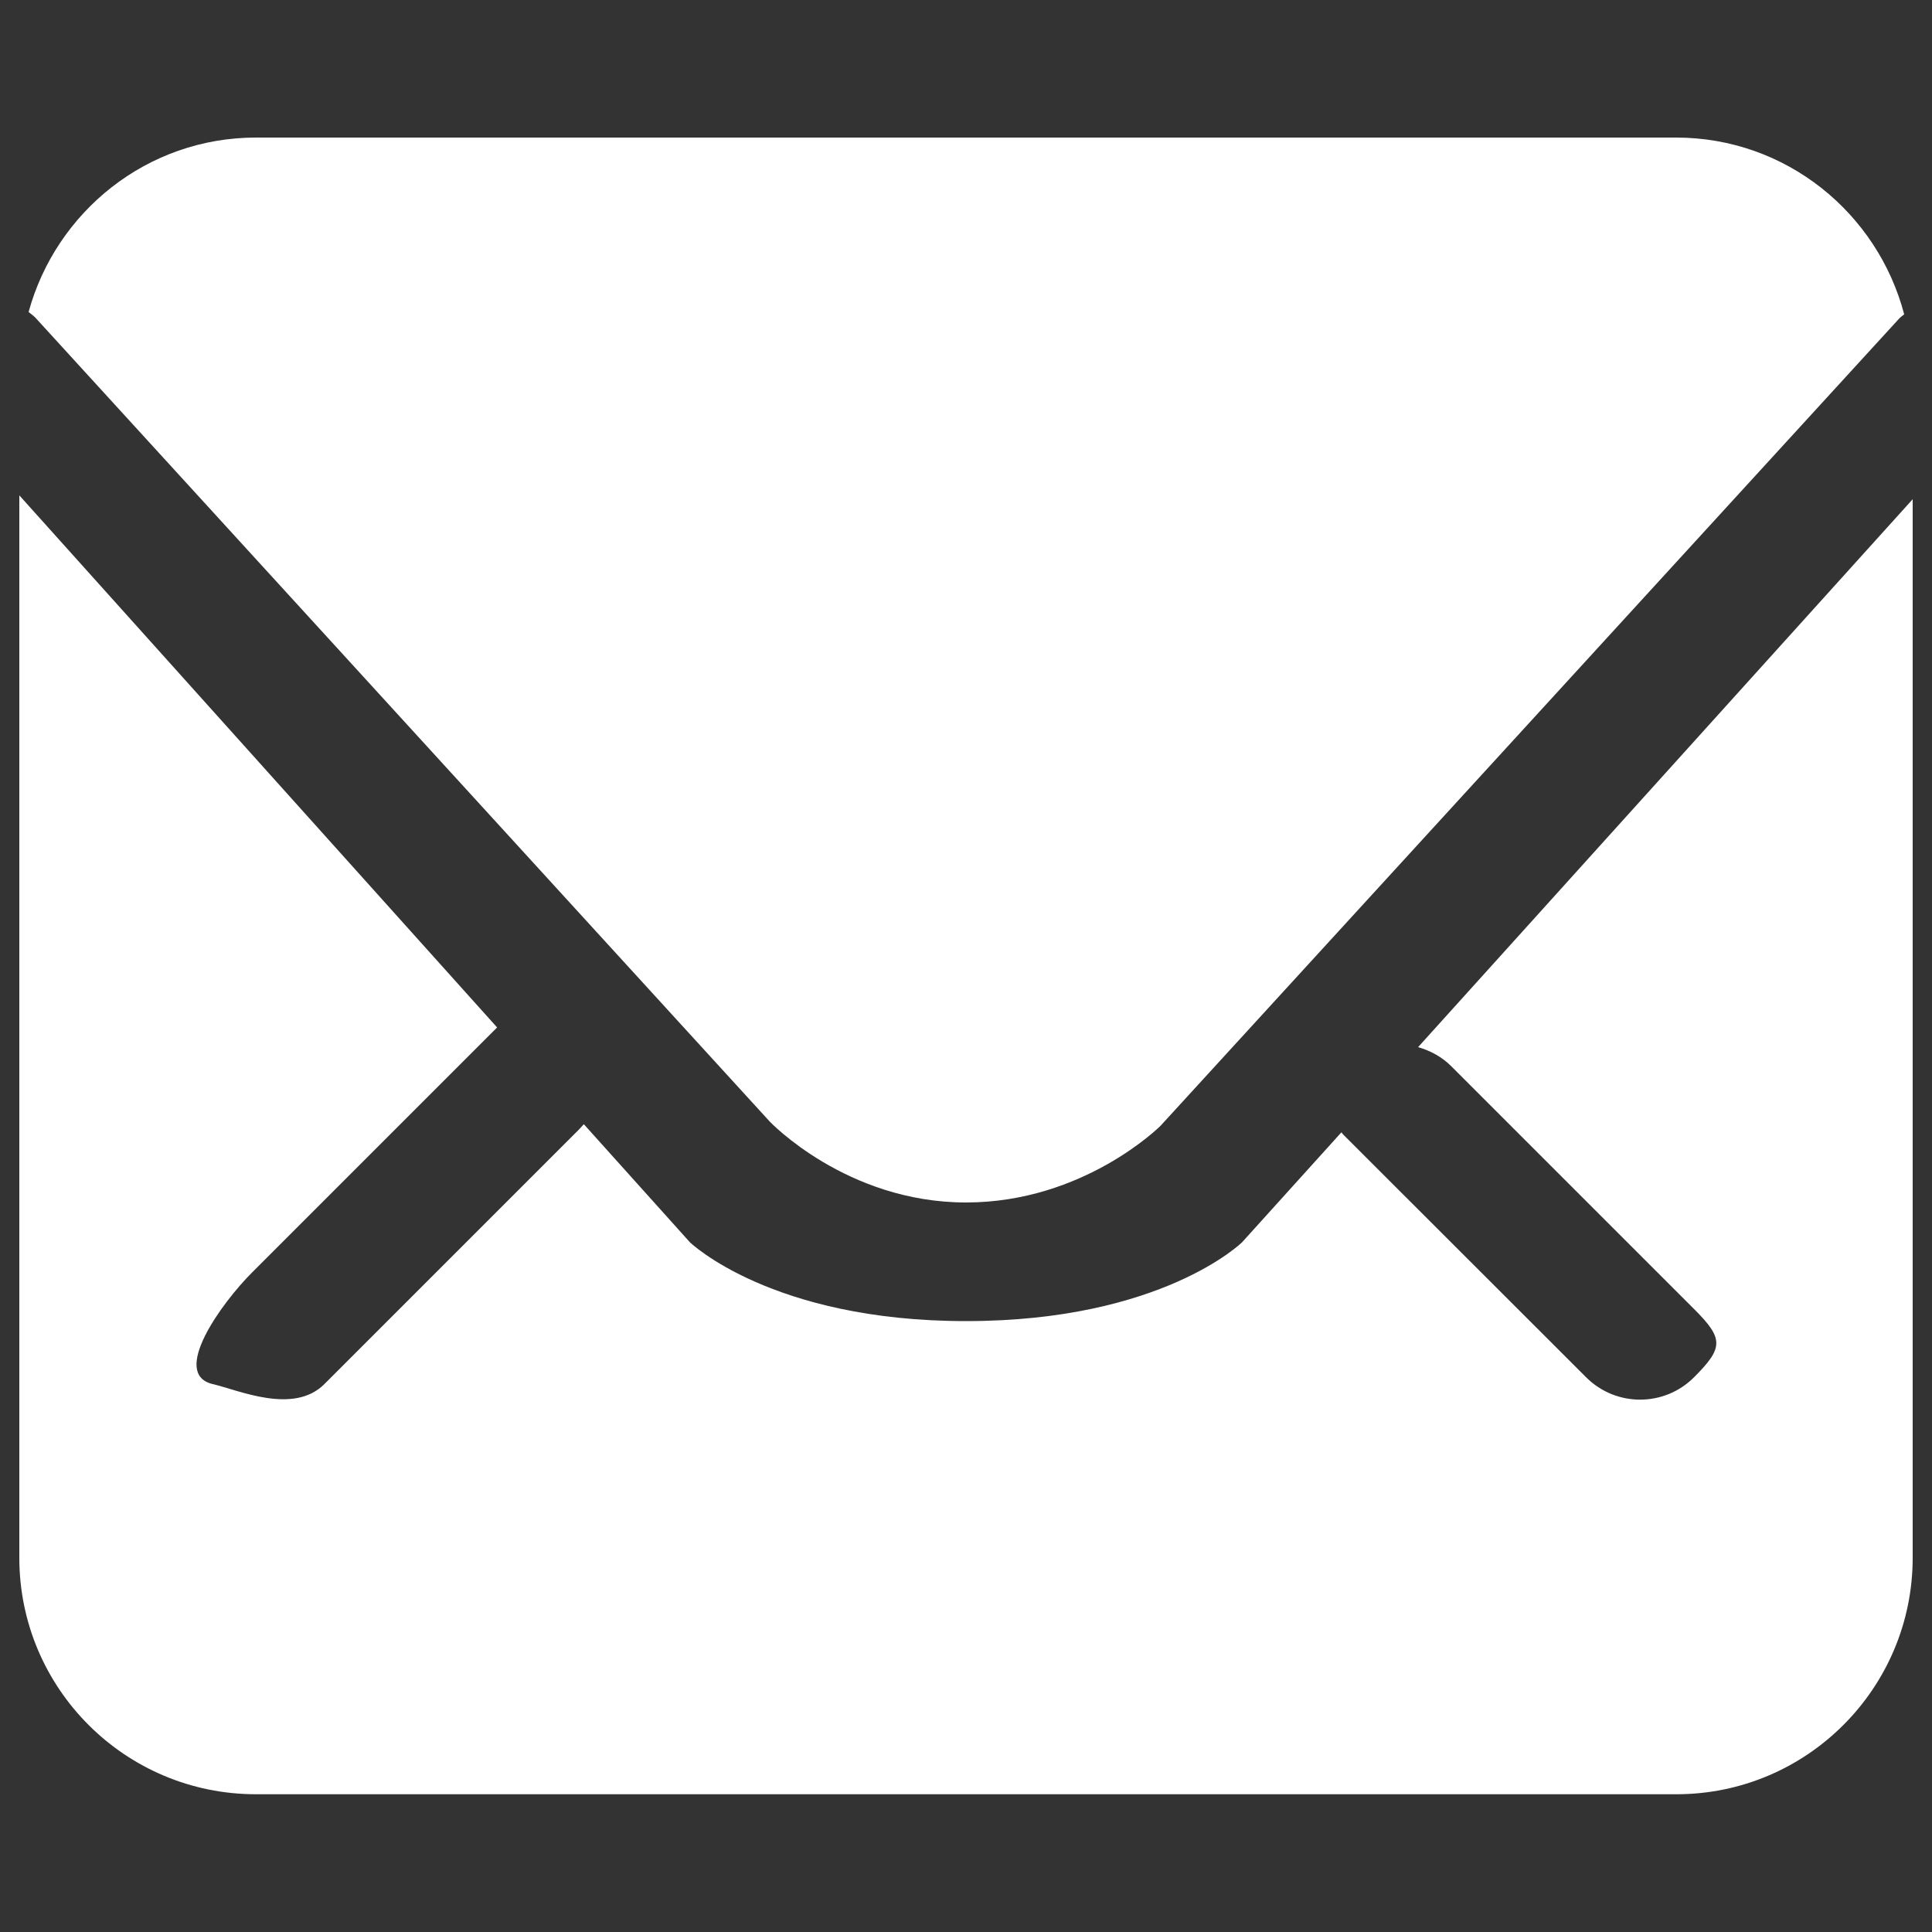
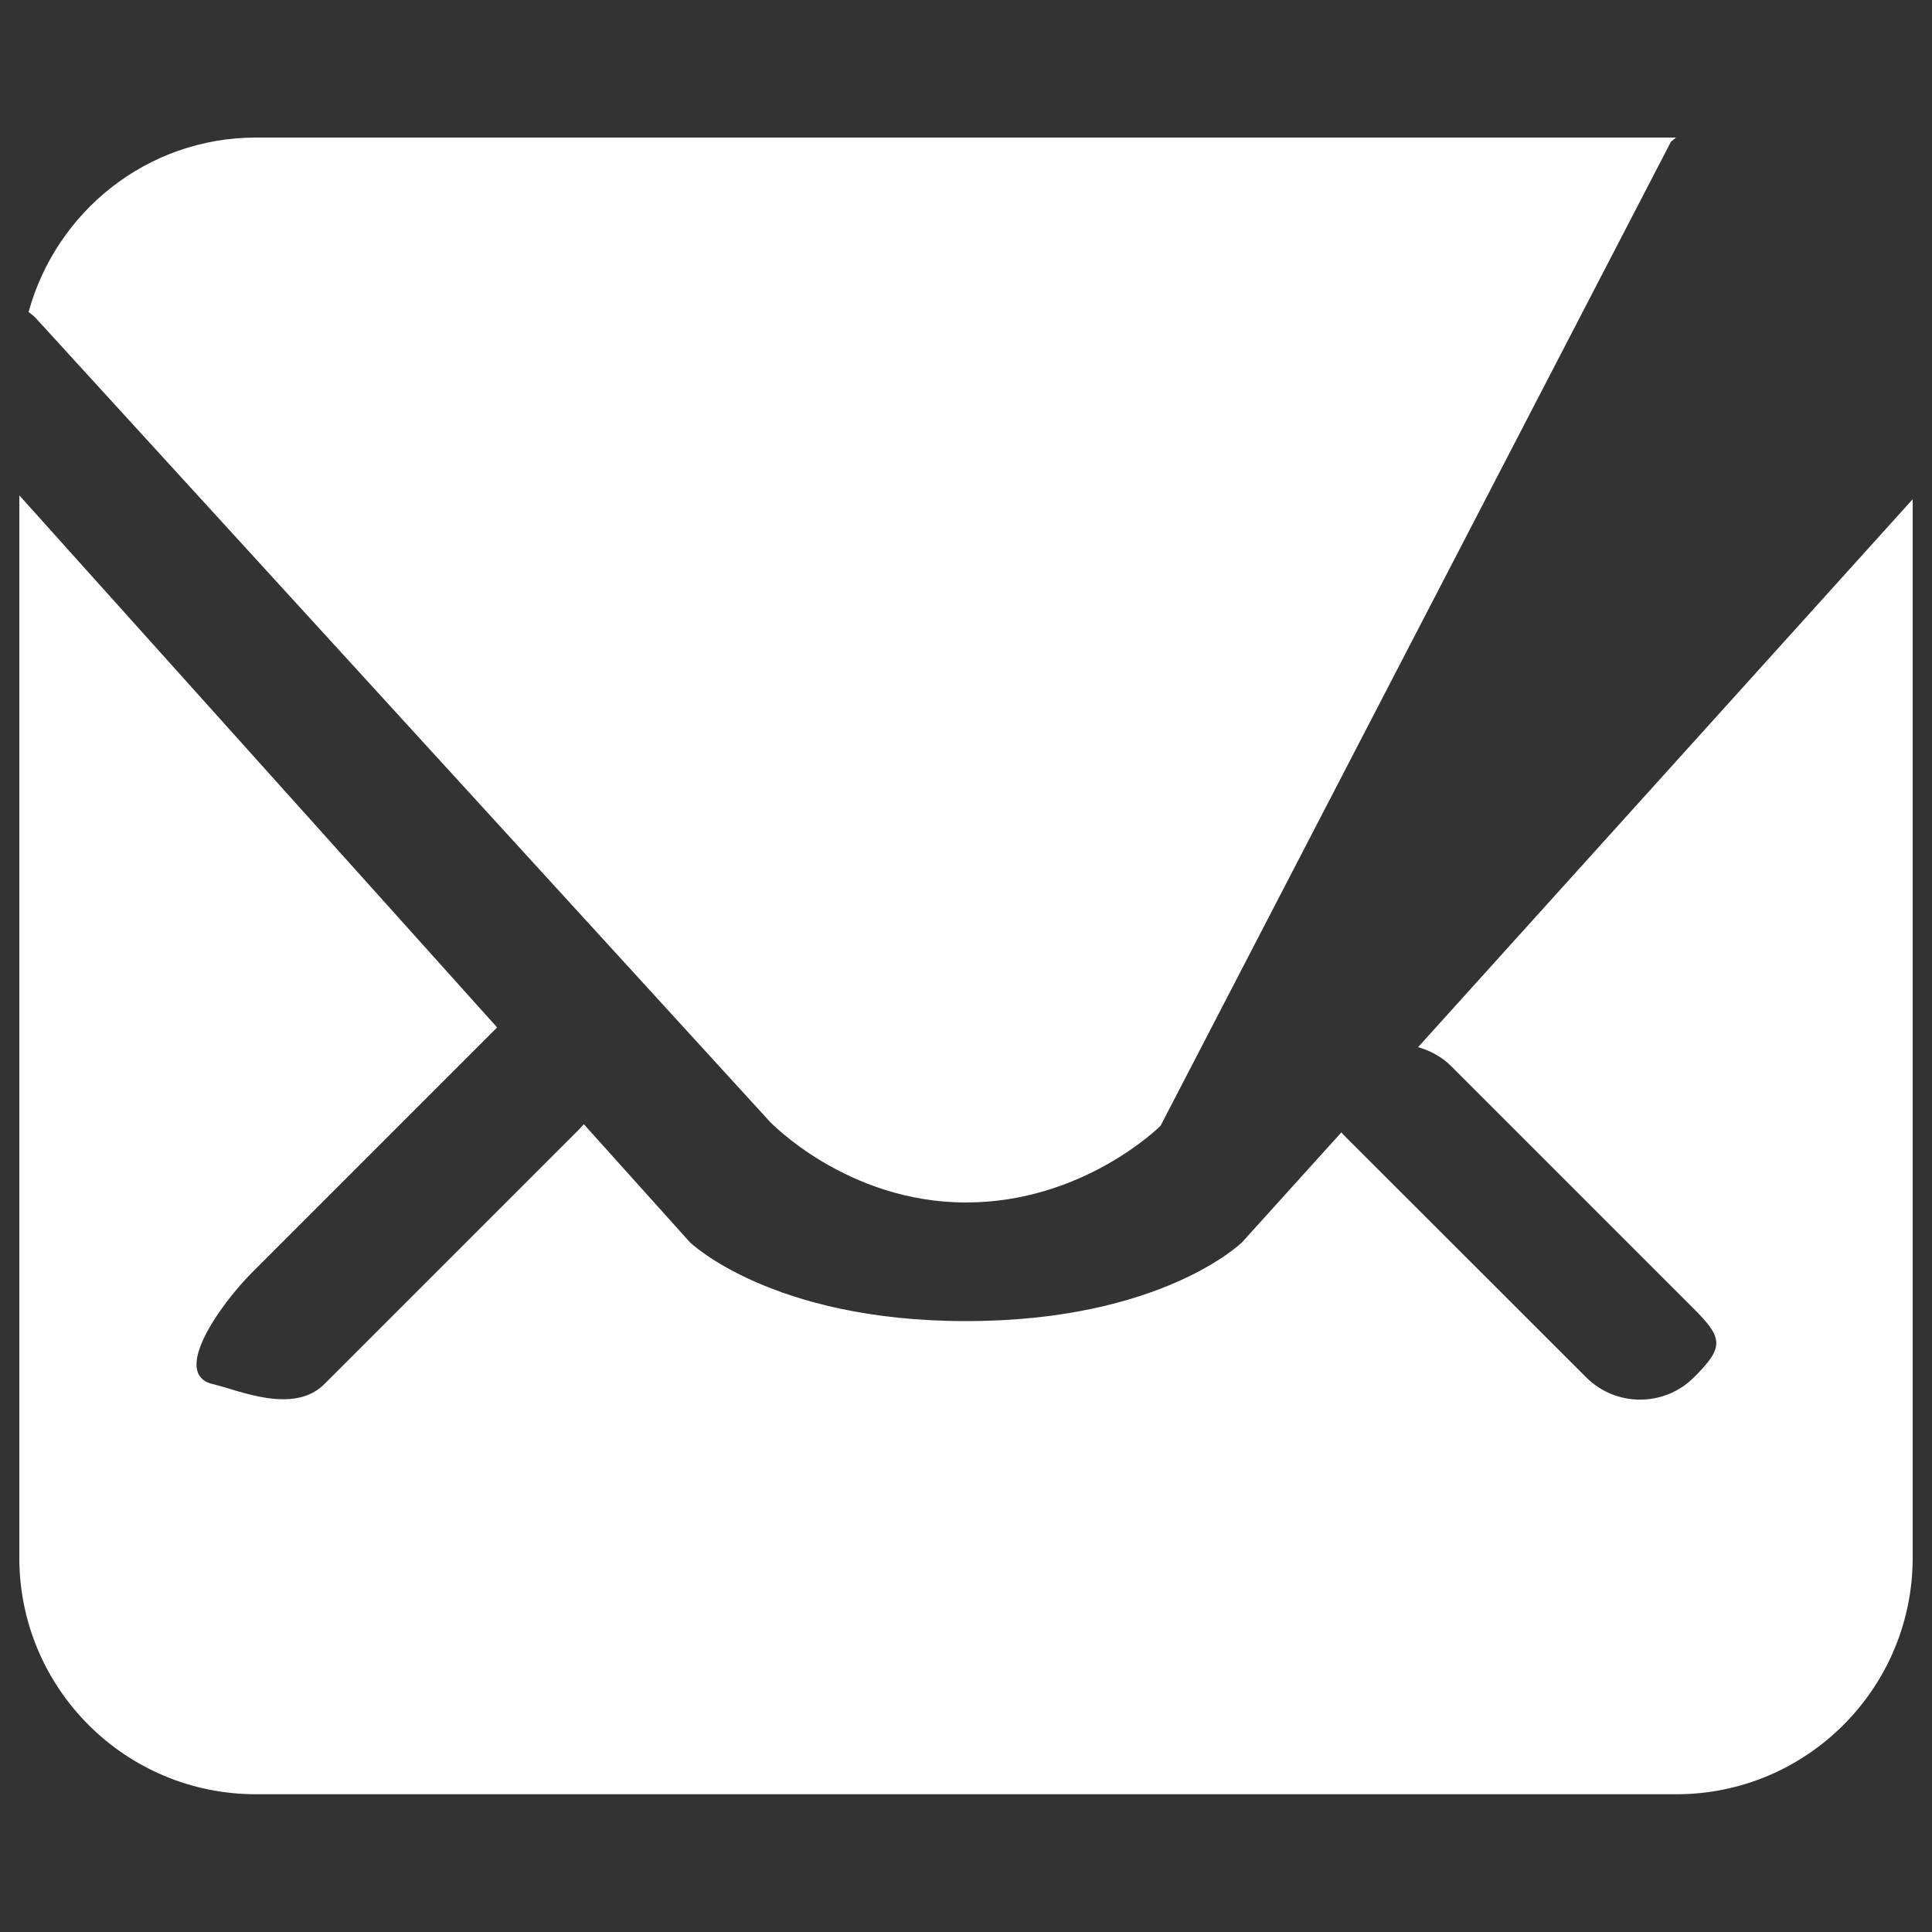
<svg xmlns="http://www.w3.org/2000/svg" version="1.1" x="0px" y="0px" viewBox="0 0 1000 1000" enable-background="new 0 0 1000 1000" xml:space="preserve">
  <rect x="0" y="0" width="1000" height="1000" fill="#333333" stroke="none" />
  <g>
-     <path style="fill: #ffffff;" d="M867.5,928.7h-735C64.8,928.7,10,873.9,10,806.3V256.4l247.3,275.4L130.5,658.6c-16,16-42.4,52.6-20.4,57.8c13.4,3.1,41.8,16,57.8,0l129.9-129.9c1.5-1.4,2.9-3,4.4-4.6l54.9,61.1c0,0,42.1,40.8,142.9,40.8c101.4,0,142.9-40.8,142.9-40.8l51.4-56.9c0.5,0.5,0.6,0.8,1.1,1.3L821,712.9c15.4,15.4,40.4,15.4,55.8,0c15.4-15.4,15.4-20,0-35.4L751.2,551.9c-4.9-4.9-10.9-8.1-17.2-9.9l256-283.6v547.9C990,873.9,935.1,928.8,867.5,928.7L867.5,928.7z M600.7,582.7c0,0-39.6,39.7-100.7,39.7c-61.9,0-101.6-41.9-101.6-41.9L18.2,164.3c-1.1-1.1-2.3-1.9-3.4-2.8C29,109.6,76.1,71.2,132.5,71.2h735c56.9,0,104.3,39,118.1,91.5c-0.9,0.8-1.9,1.4-2.7,2.3L600.7,582.7L600.7,582.7z" />
+     <path style="fill: #ffffff;" d="M867.5,928.7h-735C64.8,928.7,10,873.9,10,806.3V256.4l247.3,275.4L130.5,658.6c-16,16-42.4,52.6-20.4,57.8c13.4,3.1,41.8,16,57.8,0l129.9-129.9c1.5-1.4,2.9-3,4.4-4.6l54.9,61.1c0,0,42.1,40.8,142.9,40.8c101.4,0,142.9-40.8,142.9-40.8l51.4-56.9c0.5,0.5,0.6,0.8,1.1,1.3L821,712.9c15.4,15.4,40.4,15.4,55.8,0c15.4-15.4,15.4-20,0-35.4L751.2,551.9c-4.9-4.9-10.9-8.1-17.2-9.9l256-283.6v547.9C990,873.9,935.1,928.8,867.5,928.7L867.5,928.7z M600.7,582.7c0,0-39.6,39.7-100.7,39.7c-61.9,0-101.6-41.9-101.6-41.9L18.2,164.3c-1.1-1.1-2.3-1.9-3.4-2.8C29,109.6,76.1,71.2,132.5,71.2h735c-0.9,0.8-1.9,1.4-2.7,2.3L600.7,582.7L600.7,582.7z" />
  </g>
</svg>